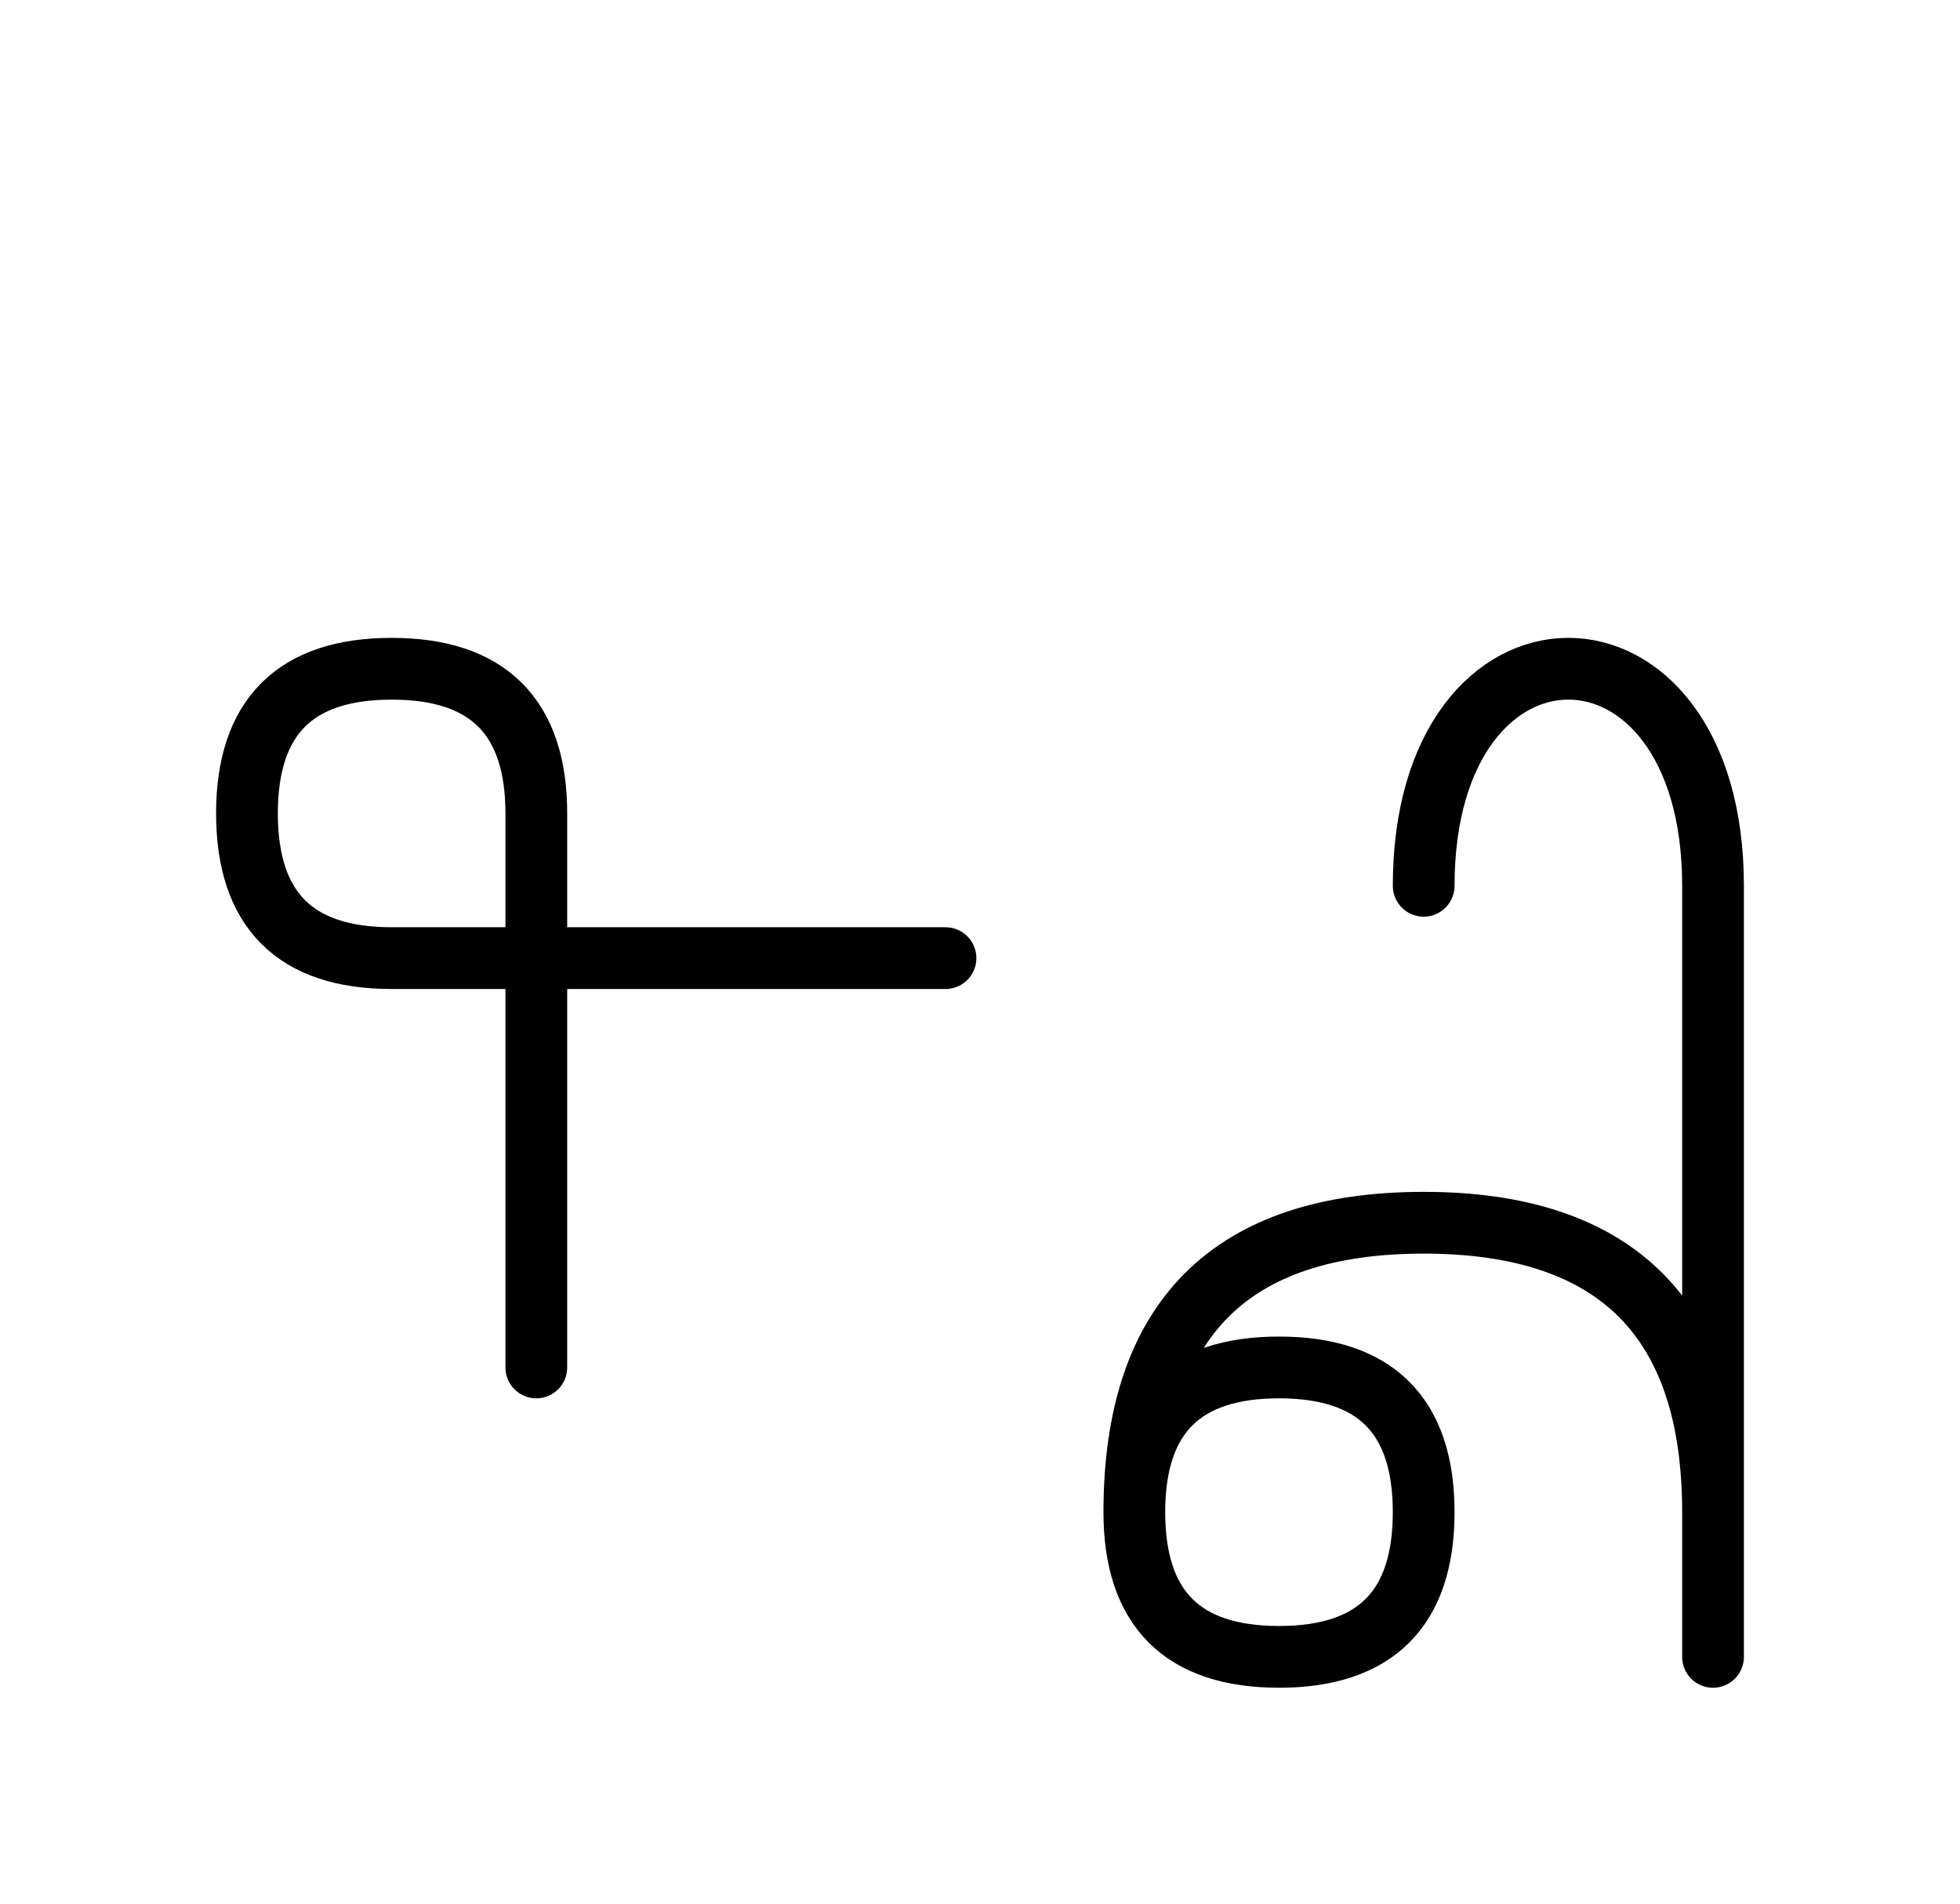
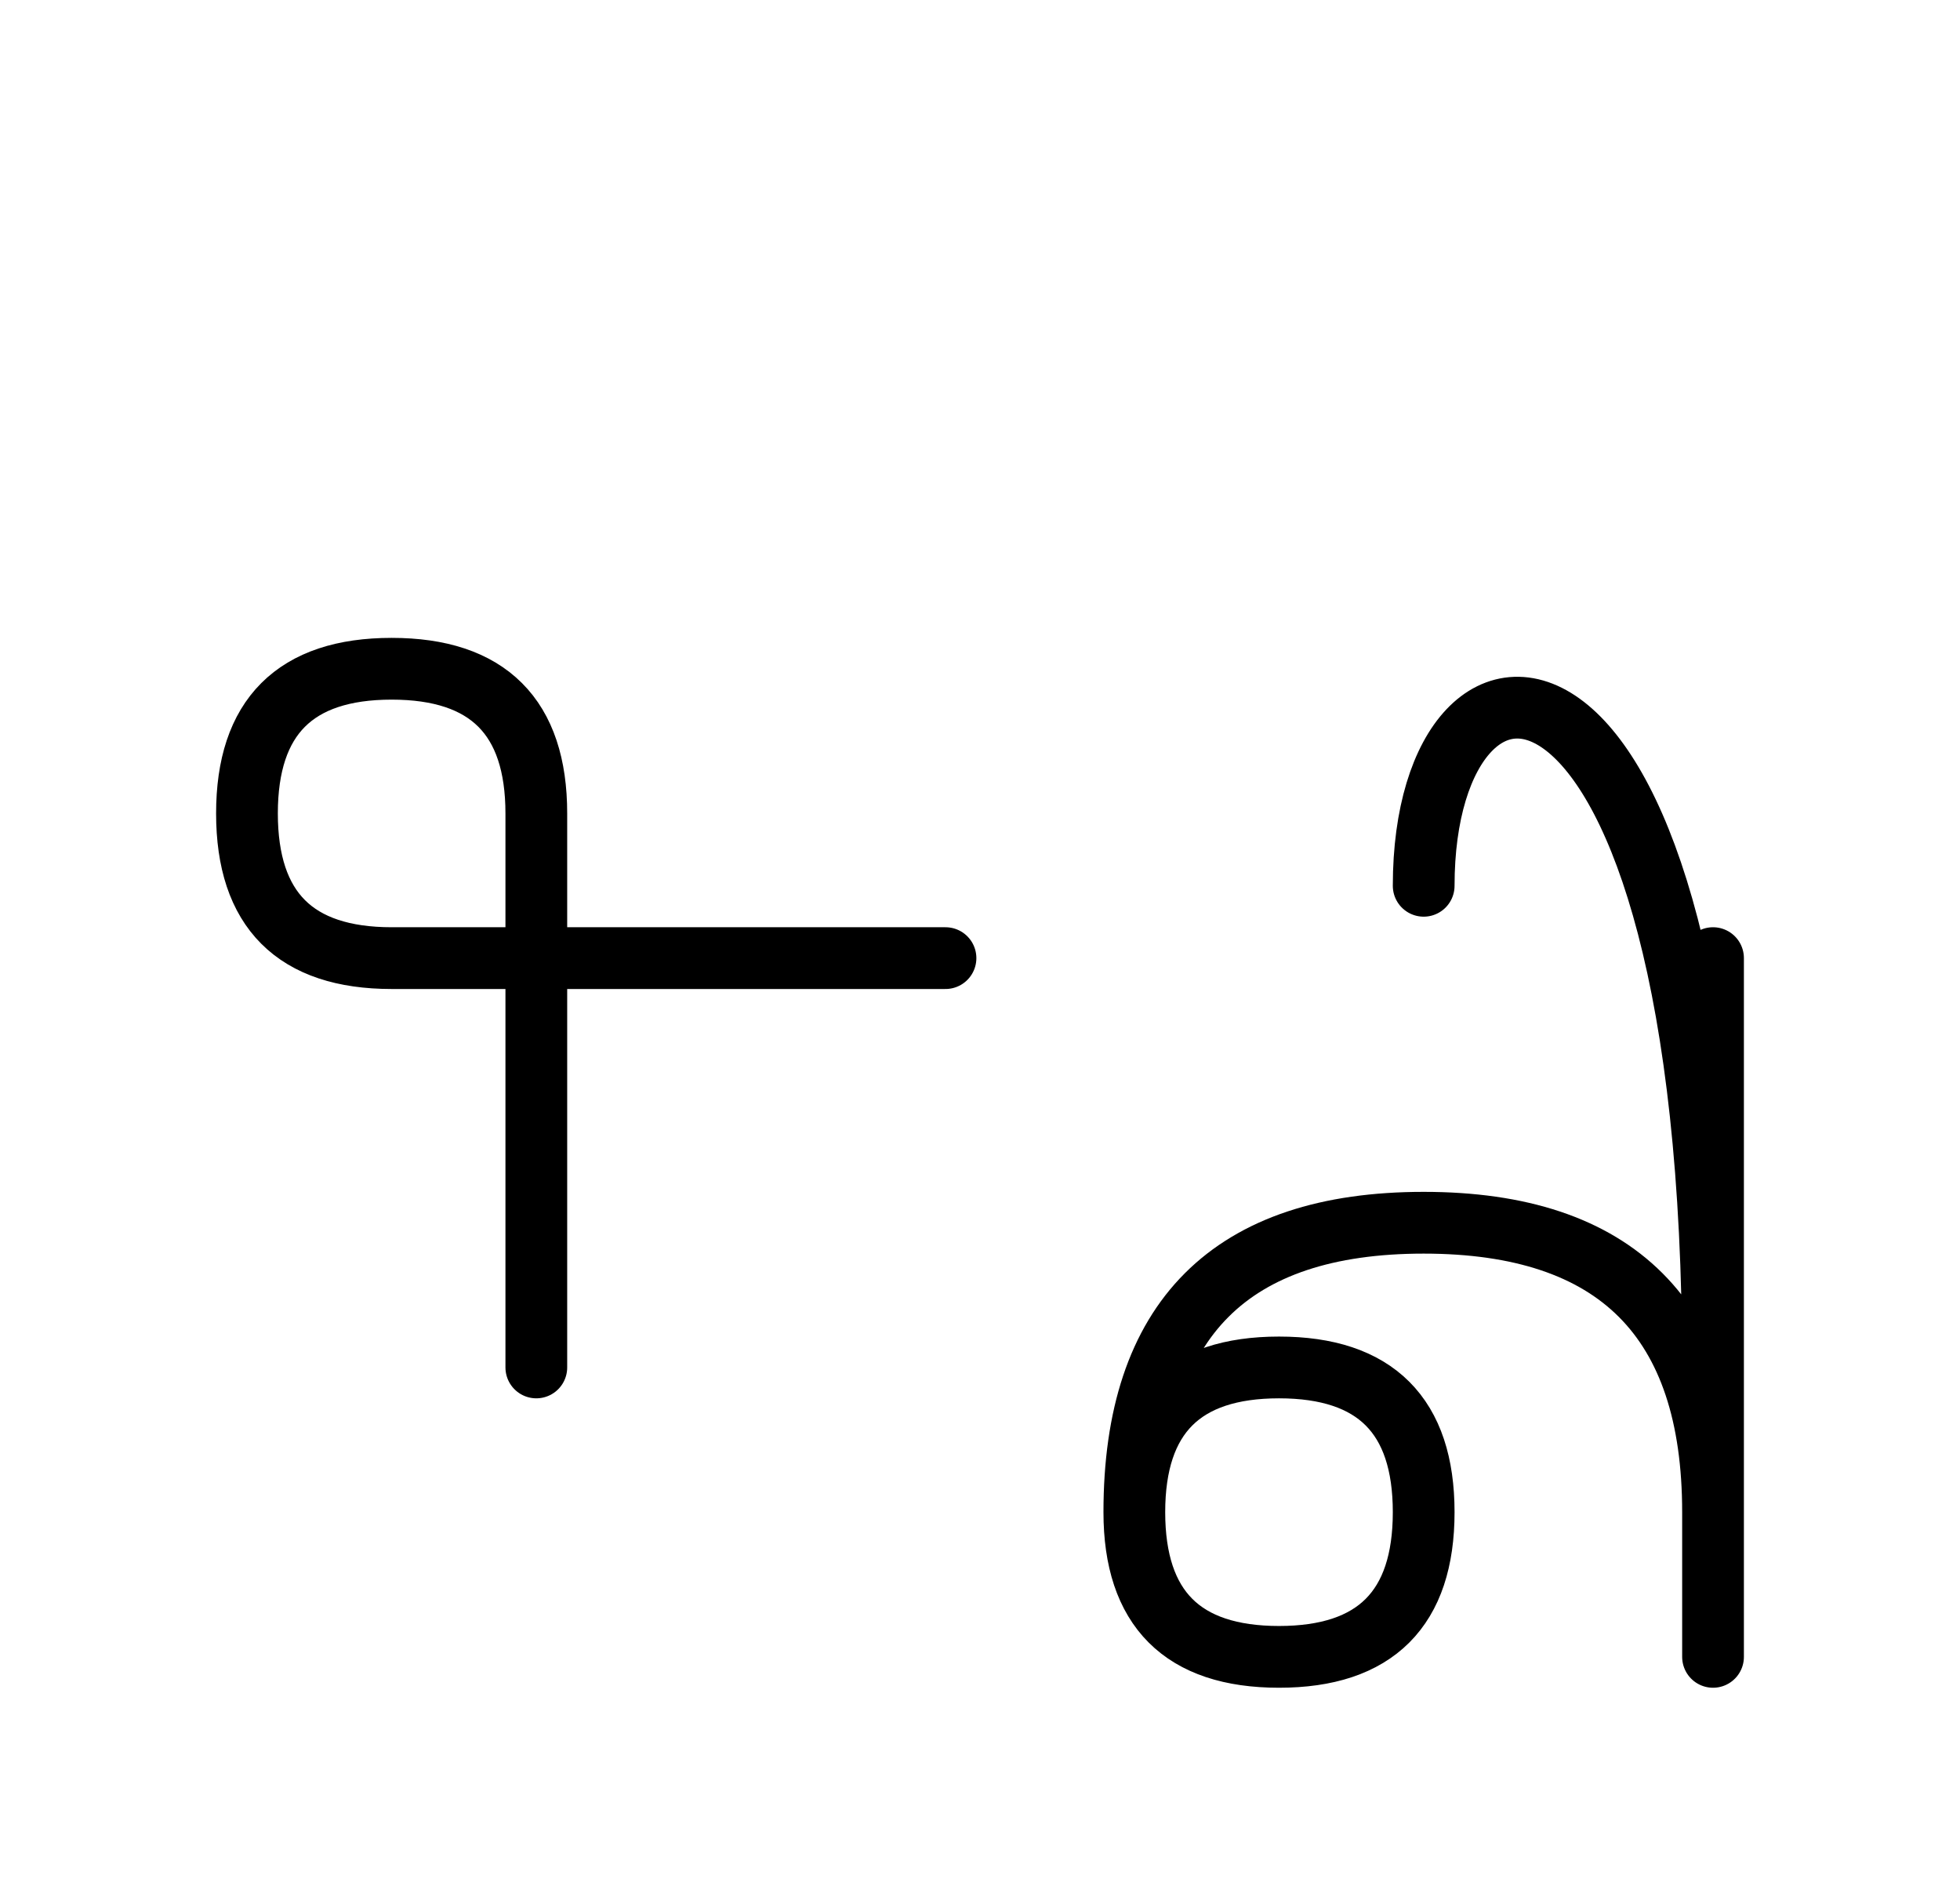
<svg xmlns="http://www.w3.org/2000/svg" xmlns:xlink="http://www.w3.org/1999/xlink" width="39.681" height="38.536" viewBox="0 0 39.681 38.536">
  <defs>
-     <path d="M34.681,23.536 L34.681,27.678 L34.681,17.929 C34.681,12.071,28.823,12.071,28.823,17.929 M34.681,23.536 L34.681,19.393 L34.681,33.536 M34.681,30.607 Q34.681,24.749,28.823,24.749 Q22.965,24.749,22.965,30.607 Q22.965,33.536,25.894,33.536 Q28.823,33.536,28.823,30.607 Q28.823,27.678,25.894,27.678 Q22.965,27.678,22.965,30.607 M10.858,23.536 L10.858,27.678 L10.858,16.464 Q10.858,13.536,7.929,13.536 Q5.0,13.536,5.0,16.464 Q5.0,19.393,7.929,19.393 L19.142,19.393" stroke="black" fill="none" stroke-width="1.25" stroke-linecap="round" stroke-linejoin="round" id="d0" />
+     <path d="M34.681,23.536 L34.681,27.678 C34.681,12.071,28.823,12.071,28.823,17.929 M34.681,23.536 L34.681,19.393 L34.681,33.536 M34.681,30.607 Q34.681,24.749,28.823,24.749 Q22.965,24.749,22.965,30.607 Q22.965,33.536,25.894,33.536 Q28.823,33.536,28.823,30.607 Q28.823,27.678,25.894,27.678 Q22.965,27.678,22.965,30.607 M10.858,23.536 L10.858,27.678 L10.858,16.464 Q10.858,13.536,7.929,13.536 Q5.0,13.536,5.0,16.464 Q5.0,19.393,7.929,19.393 L19.142,19.393" stroke="black" fill="none" stroke-width="1.25" stroke-linecap="round" stroke-linejoin="round" id="d0" />
  </defs>
  <use xlink:href="#d0" x="0" y="0" />
</svg>